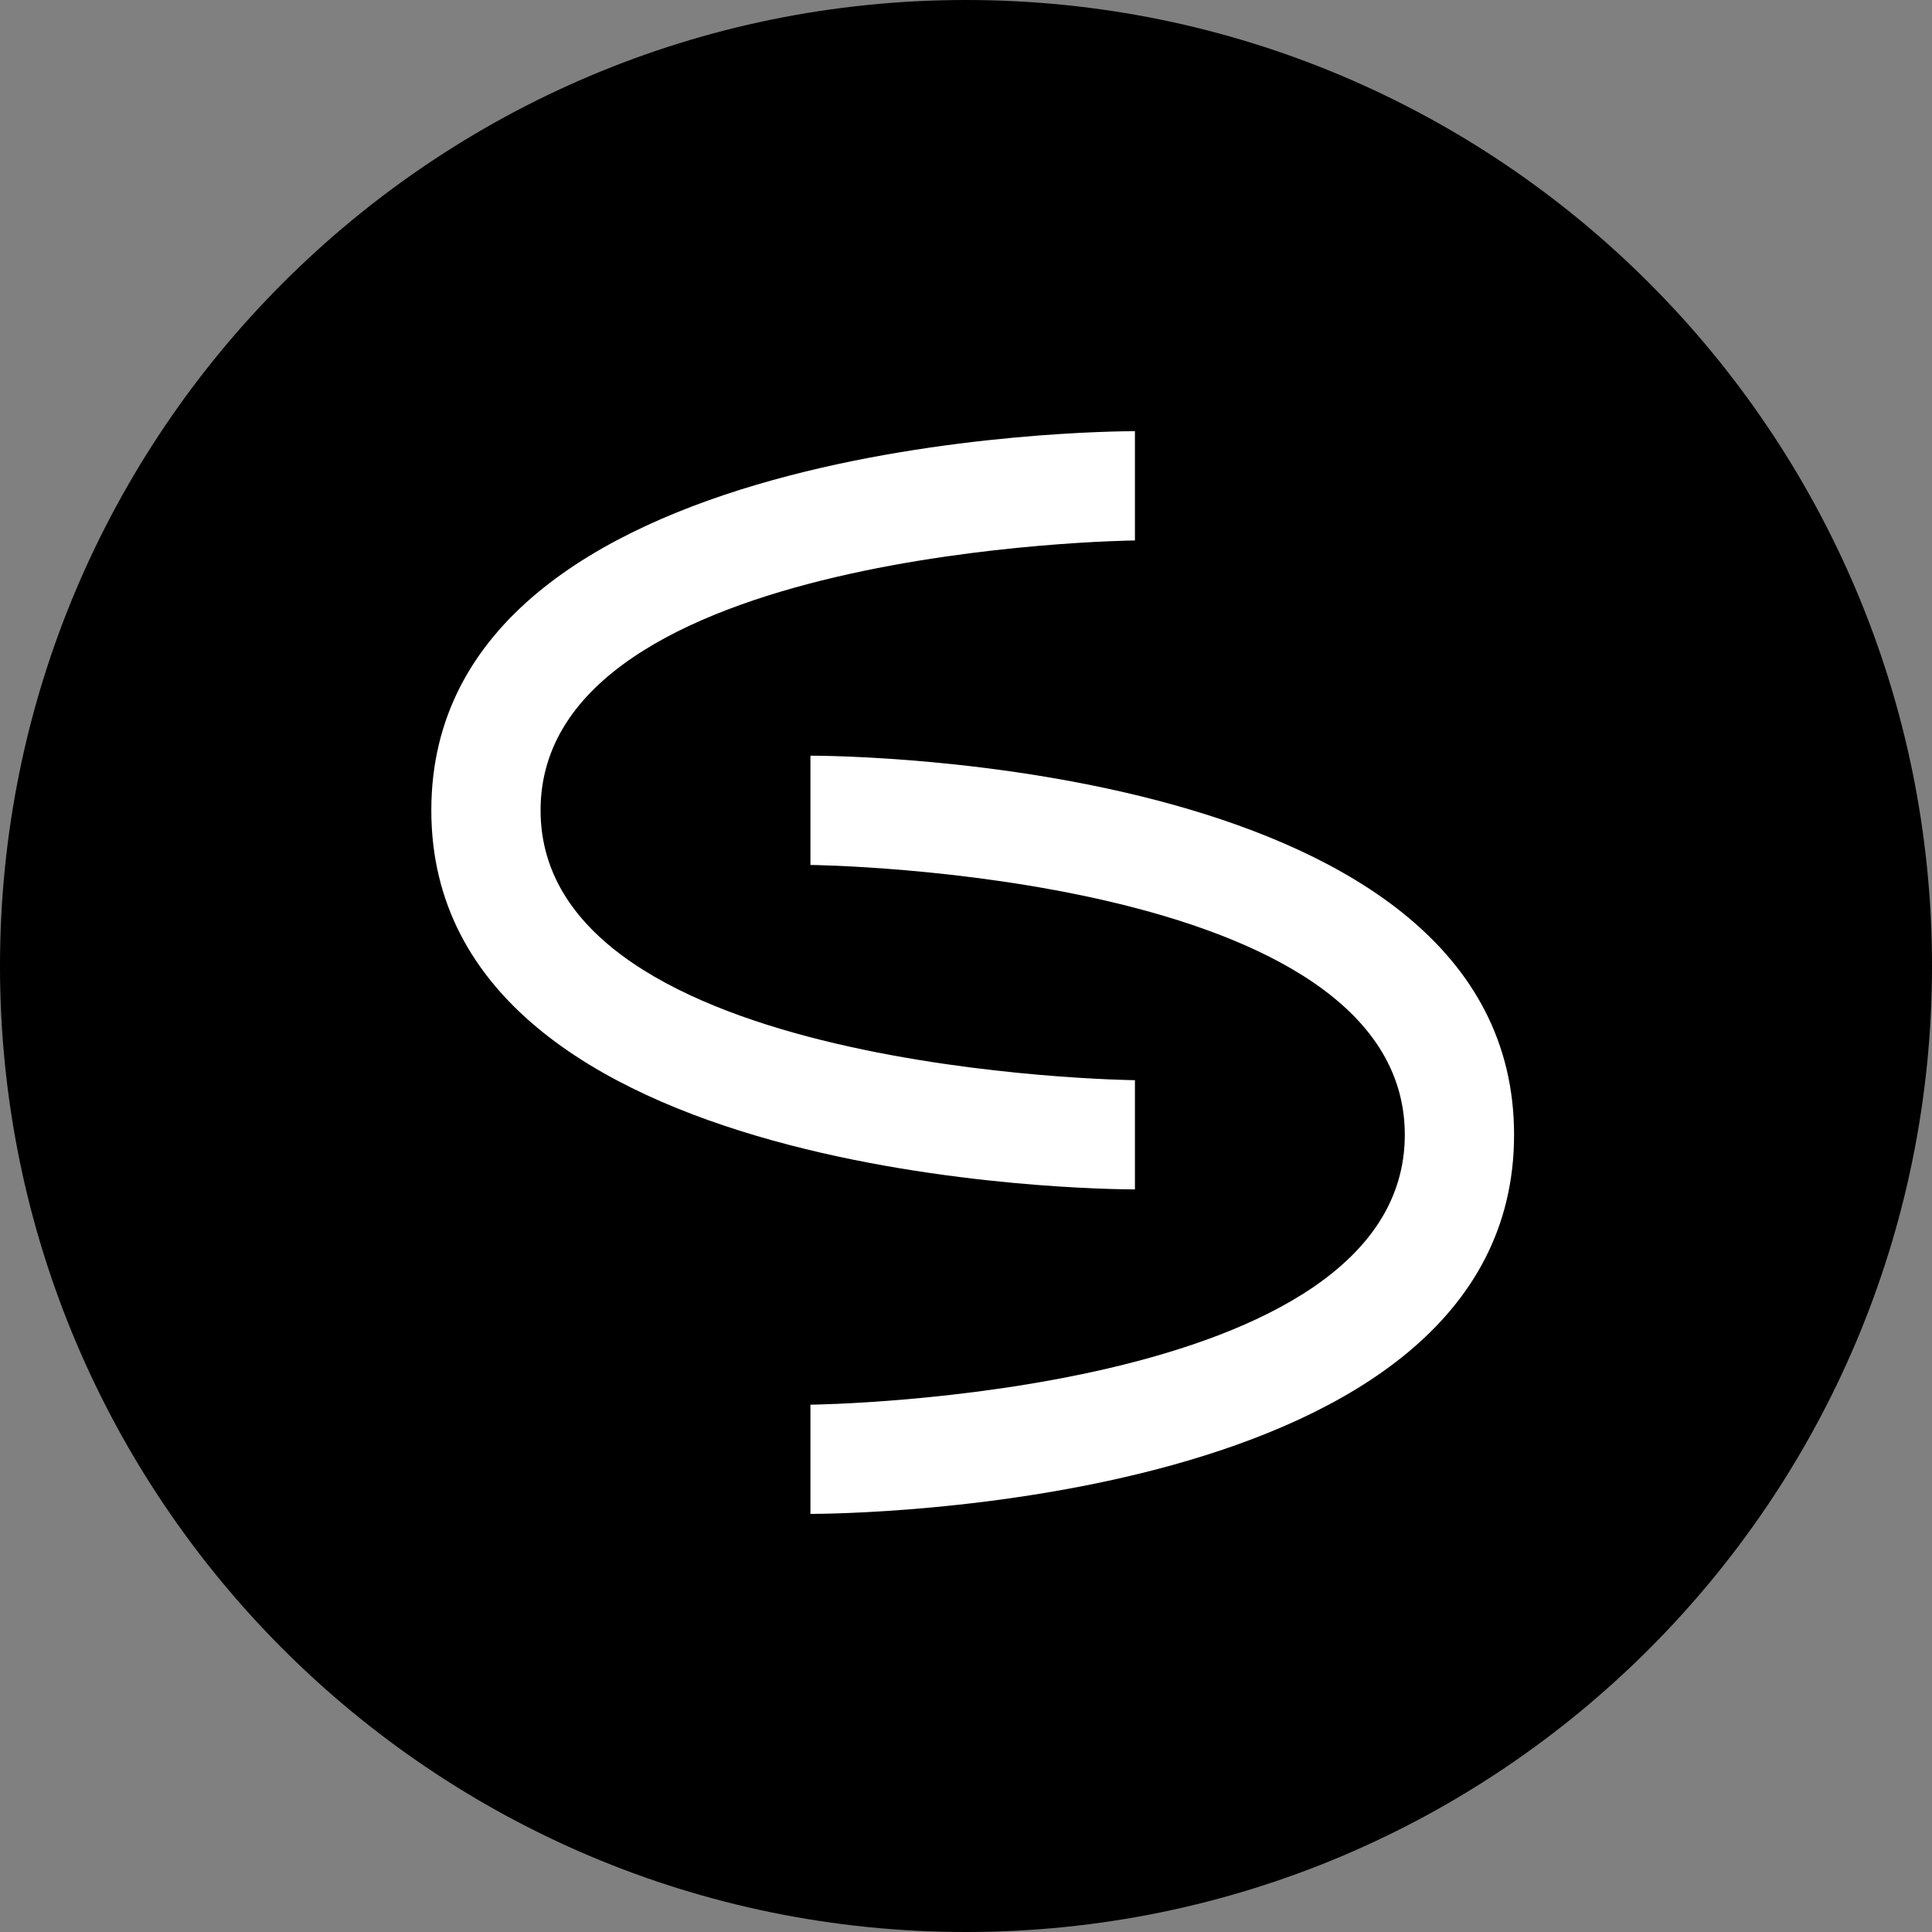
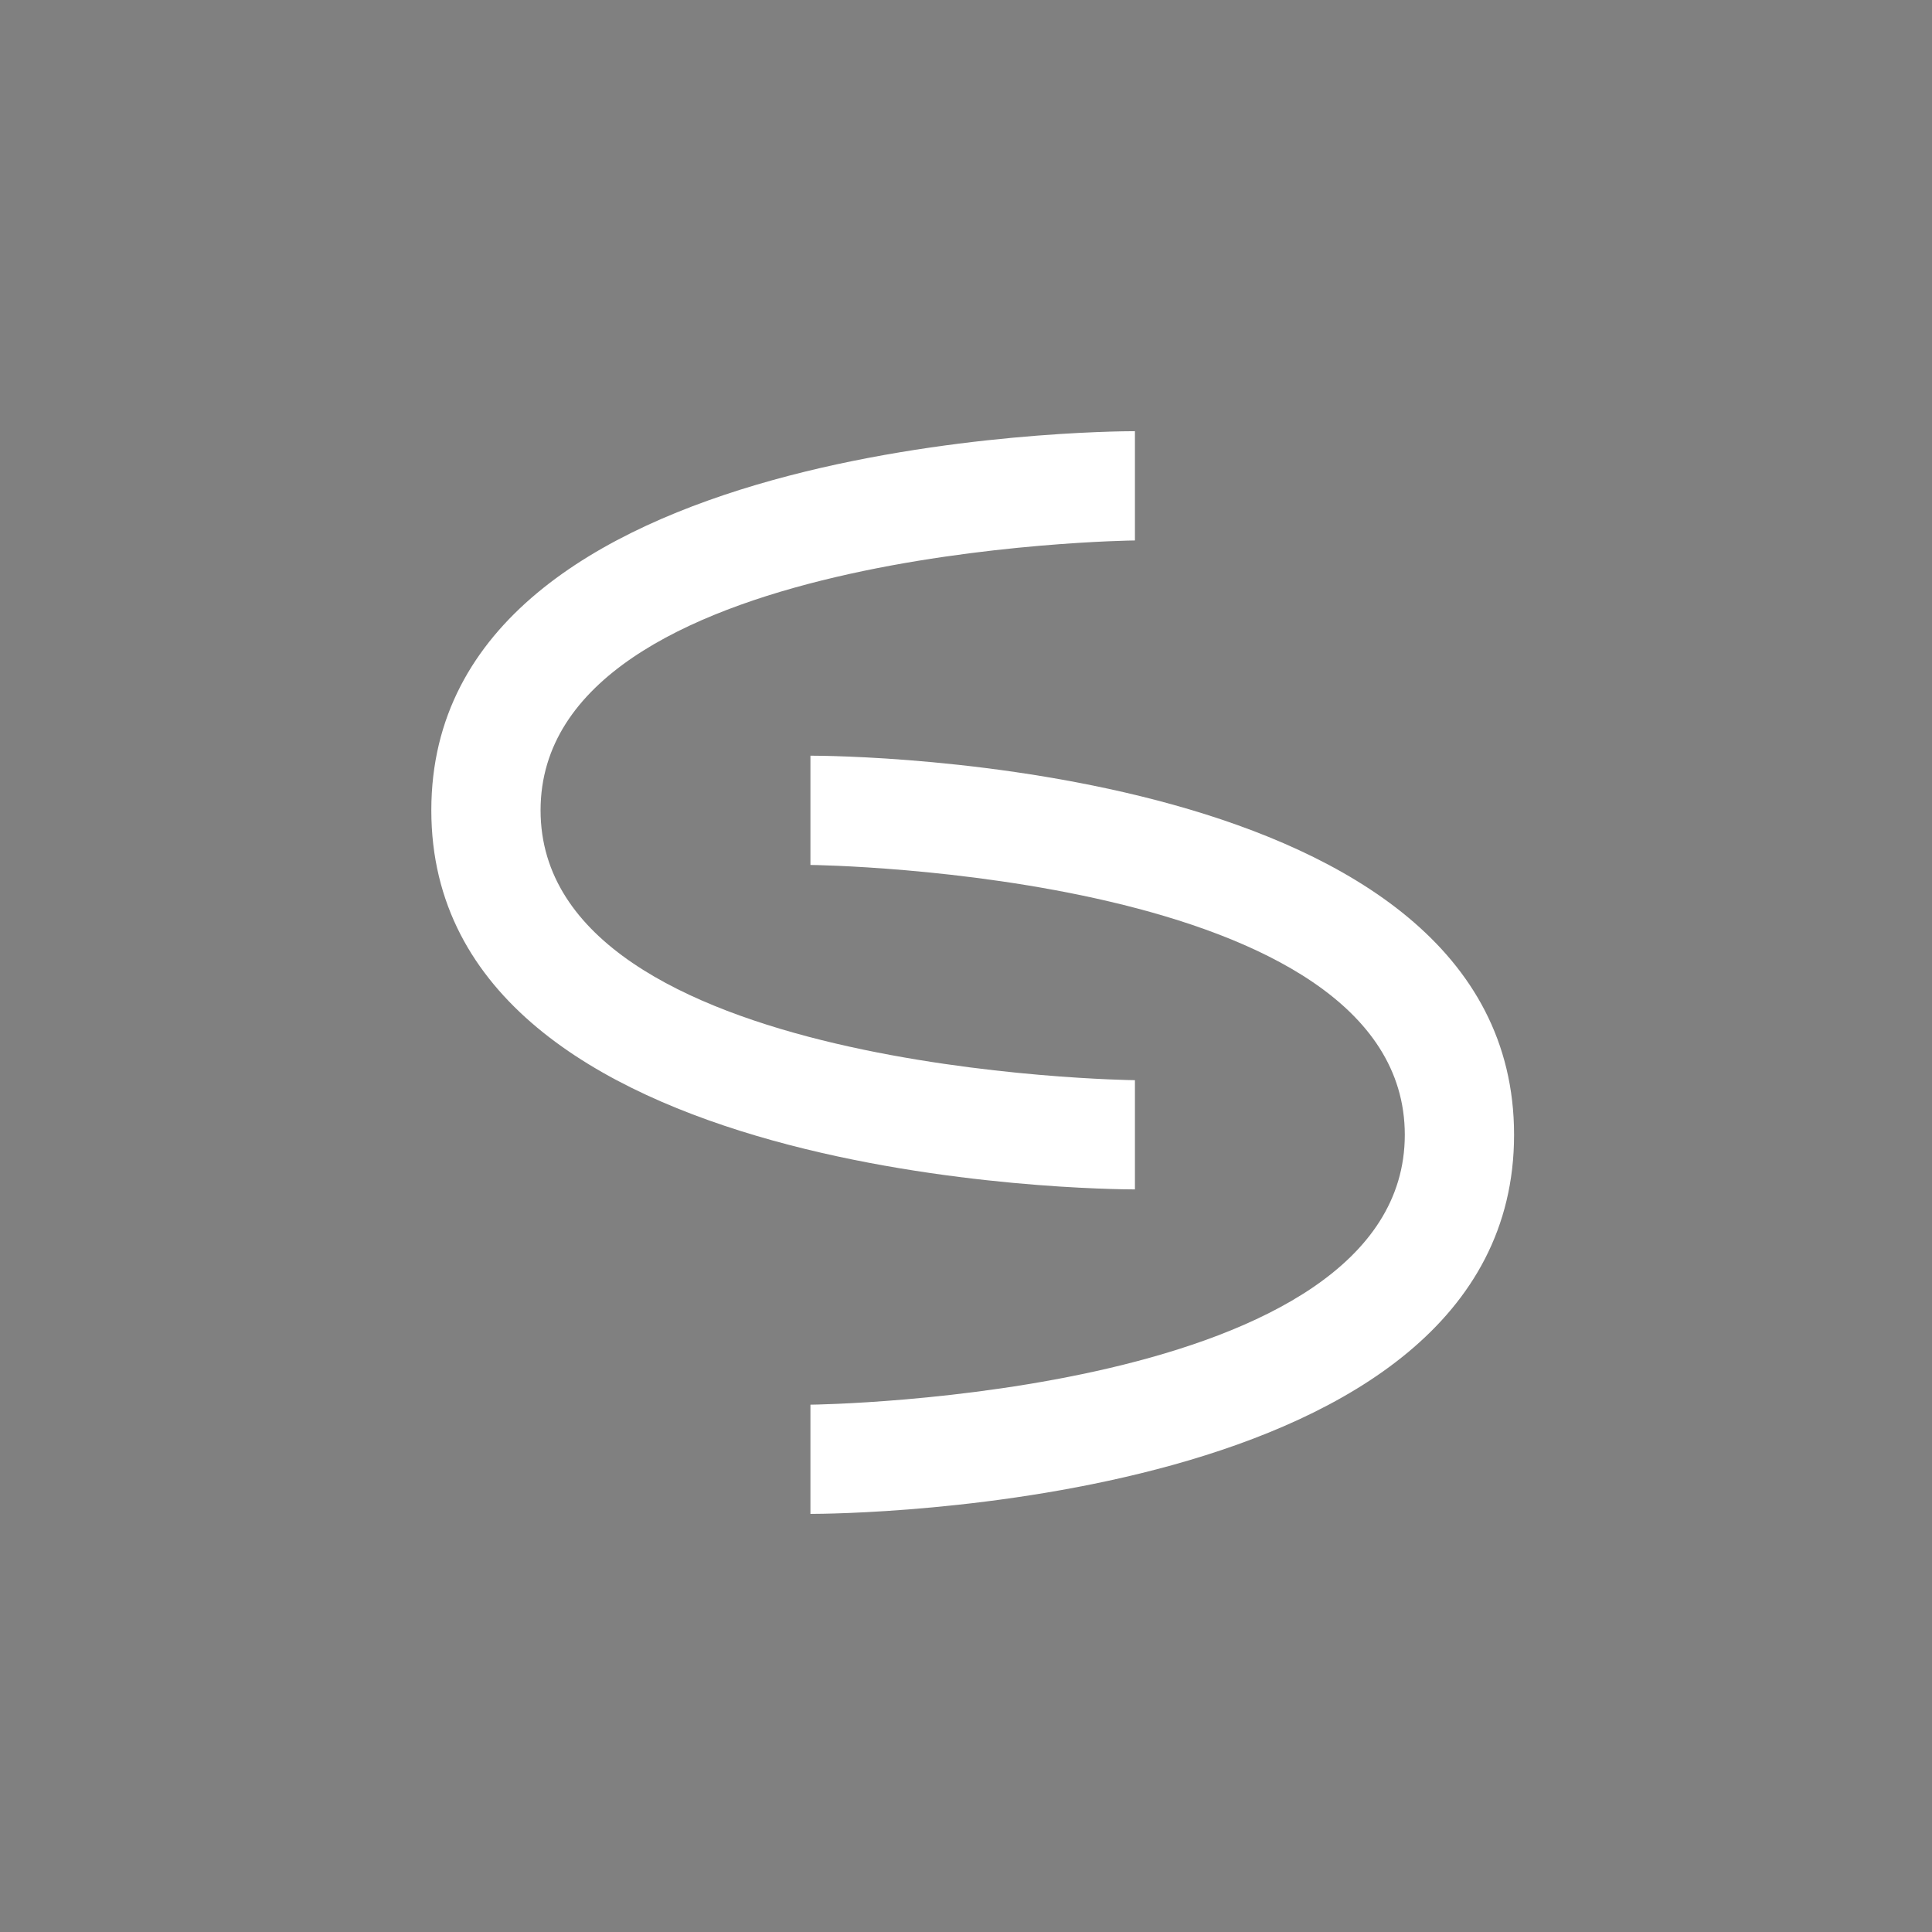
<svg xmlns="http://www.w3.org/2000/svg" width="100px" height="100px" viewBox="0 0 100 100" version="1.1">
  <rect x="0" y="0" width="100" height="100" fill="#808080" stroke="none" />
  <style>
        path { fill: #fff; }
        #circle { fill: #000; }
        @media (prefers-color-scheme: dark) {
            path { fill: #000; }
            #circle { fill: #fff; }
        }
    </style>
-   <path d="M50,100 L50,100 C22.386,100 0,77.614 0,50 L0,50 C0,22.386 22.386,0 50,0 L50,0 C77.614,0 100,22.386 100,50 L100,50 C100,77.614 77.614,100 50,100" id="circle" fill="#000000" />
  <path d="M58.744,61.563 C57.257,61.563 22.325,61.34 22.325,41.941 C22.325,22.542 57.257,22.318 58.744,22.318 L58.744,27.974 C58.437,27.974 27.98,28.38 27.98,41.941 C27.98,55.502 58.437,55.91 58.744,55.91 L58.744,61.563 Z" id="Fill-53" fill="#FFFFFF" />
  <path d="M41.948,78.359 L41.948,72.706 C42.256,72.706 72.712,72.298 72.712,58.737 C72.712,45.175 42.256,44.77 41.948,44.77 L41.948,39.114 C43.436,39.114 78.368,39.337 78.368,58.737 C78.368,78.136 43.436,78.359 41.948,78.359" id="Fill-55" fill="#FFFFFF" />
</svg>